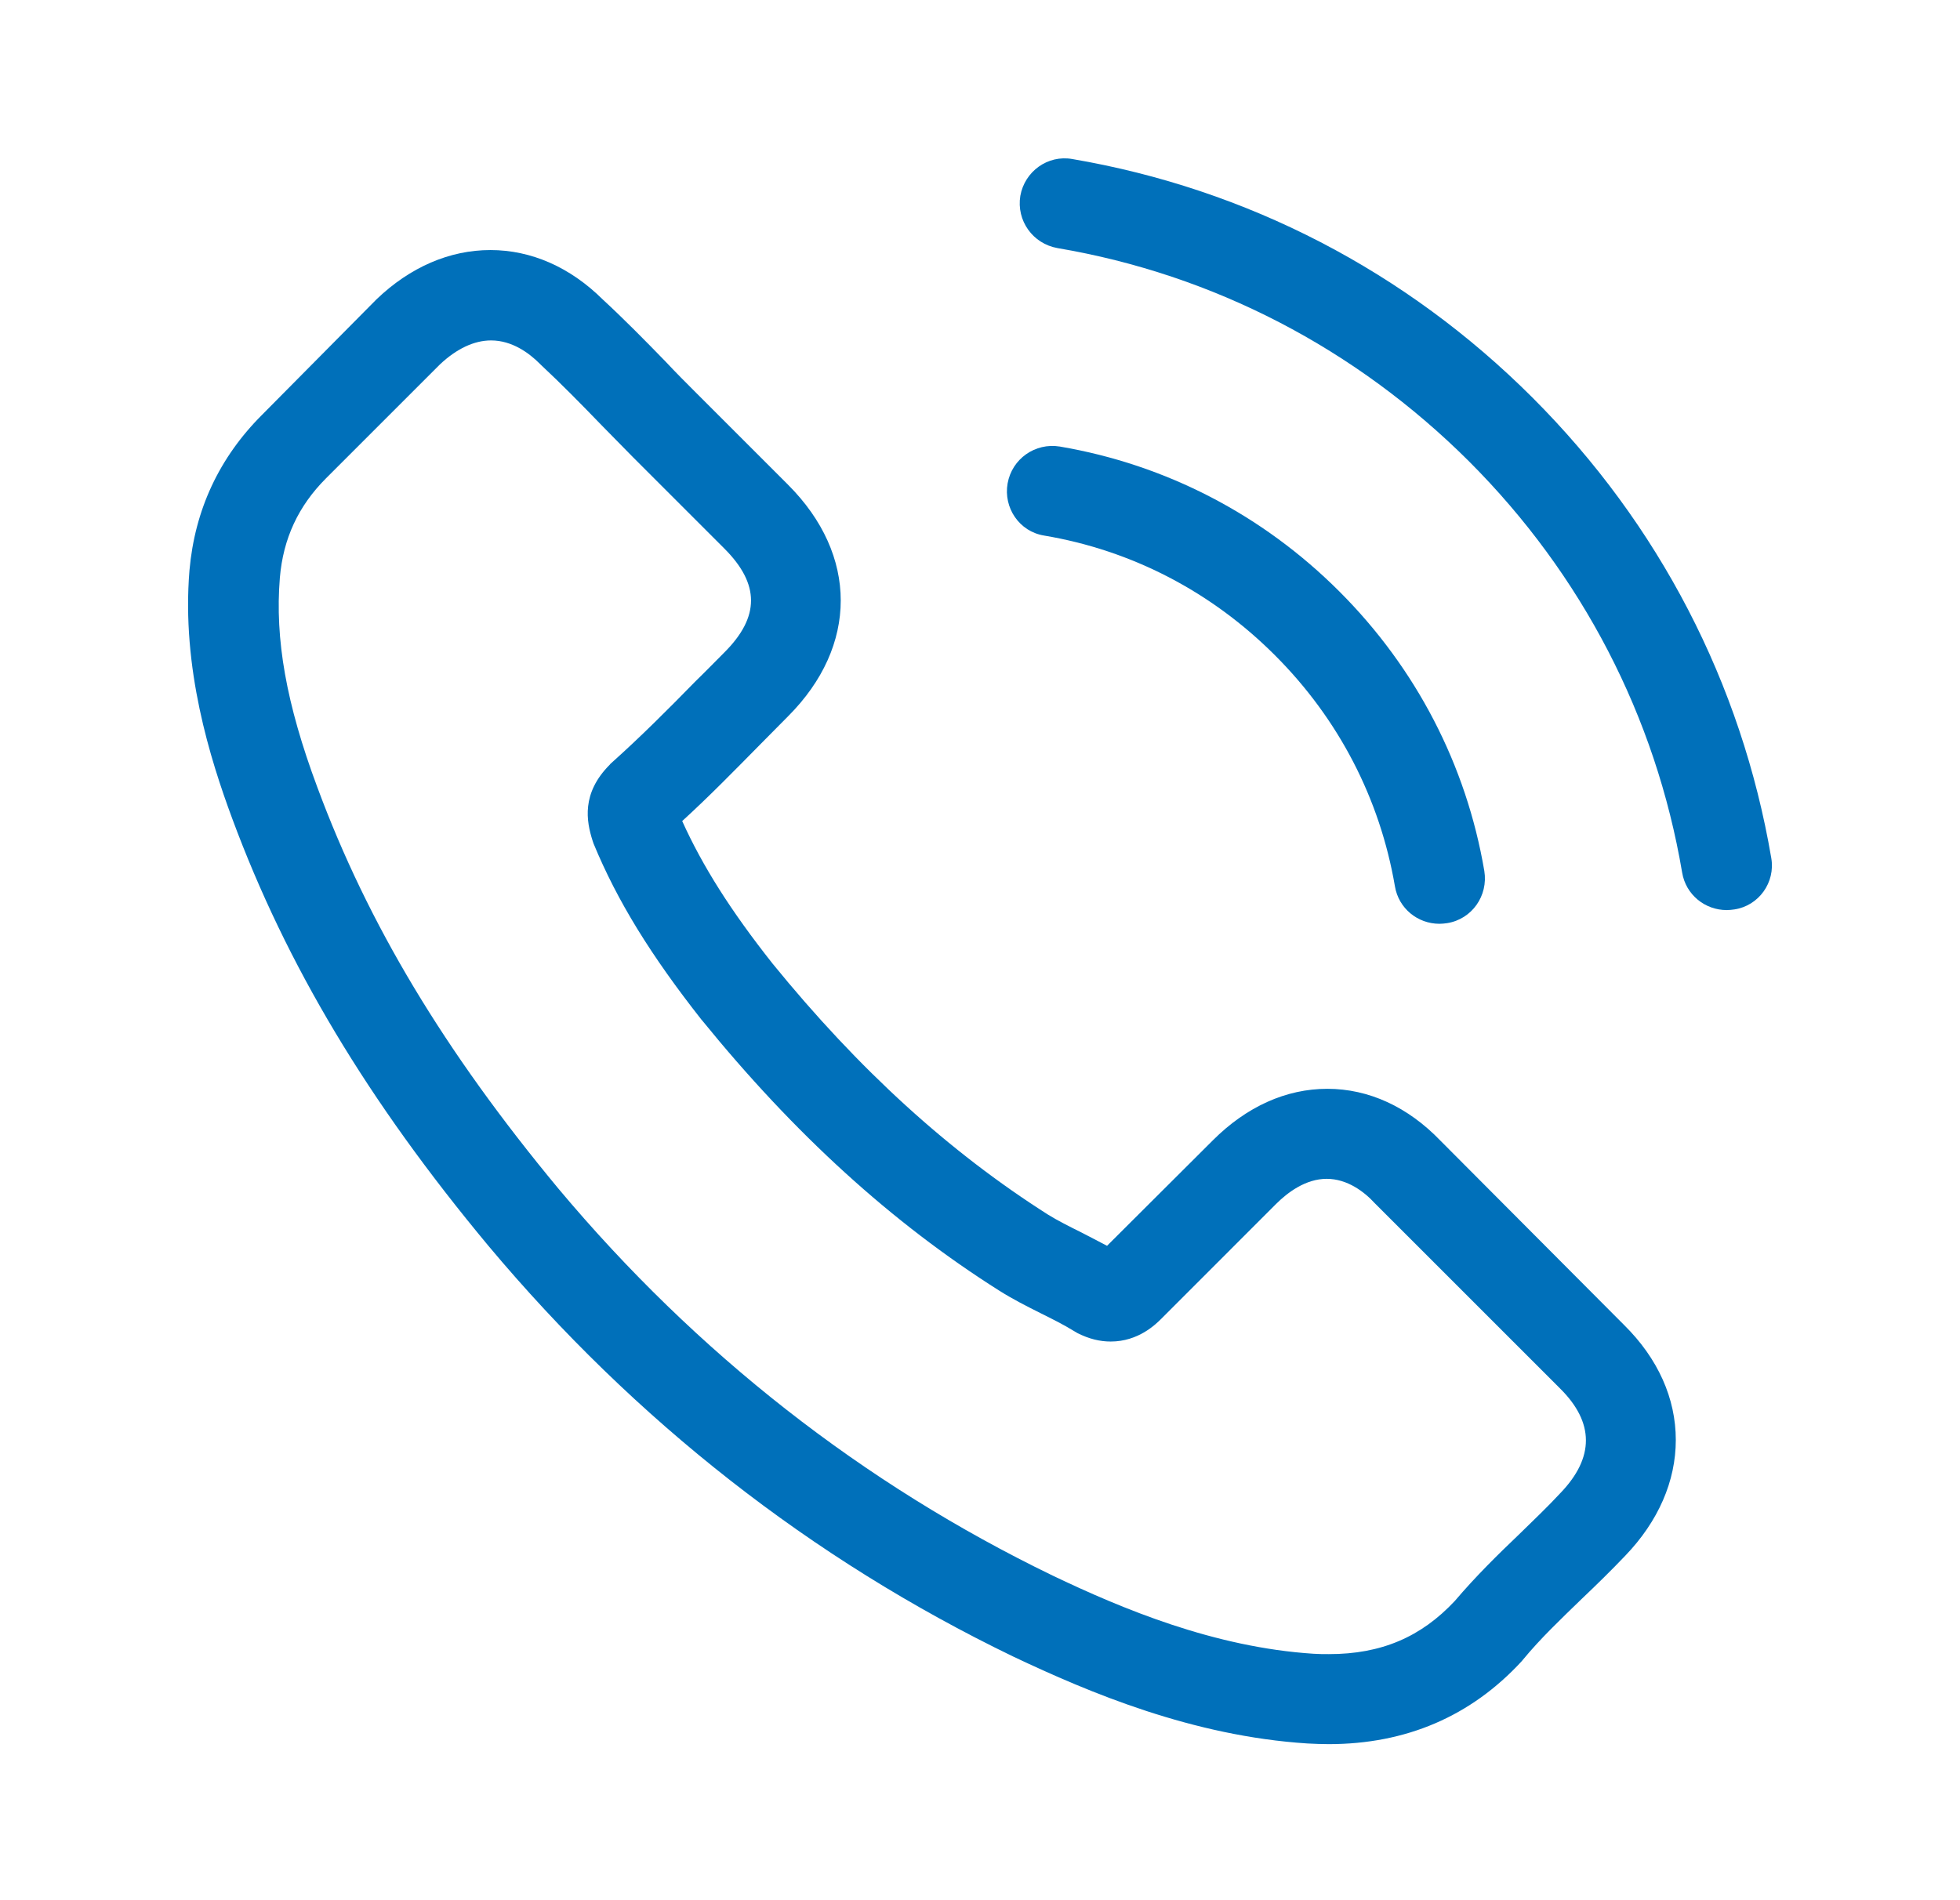
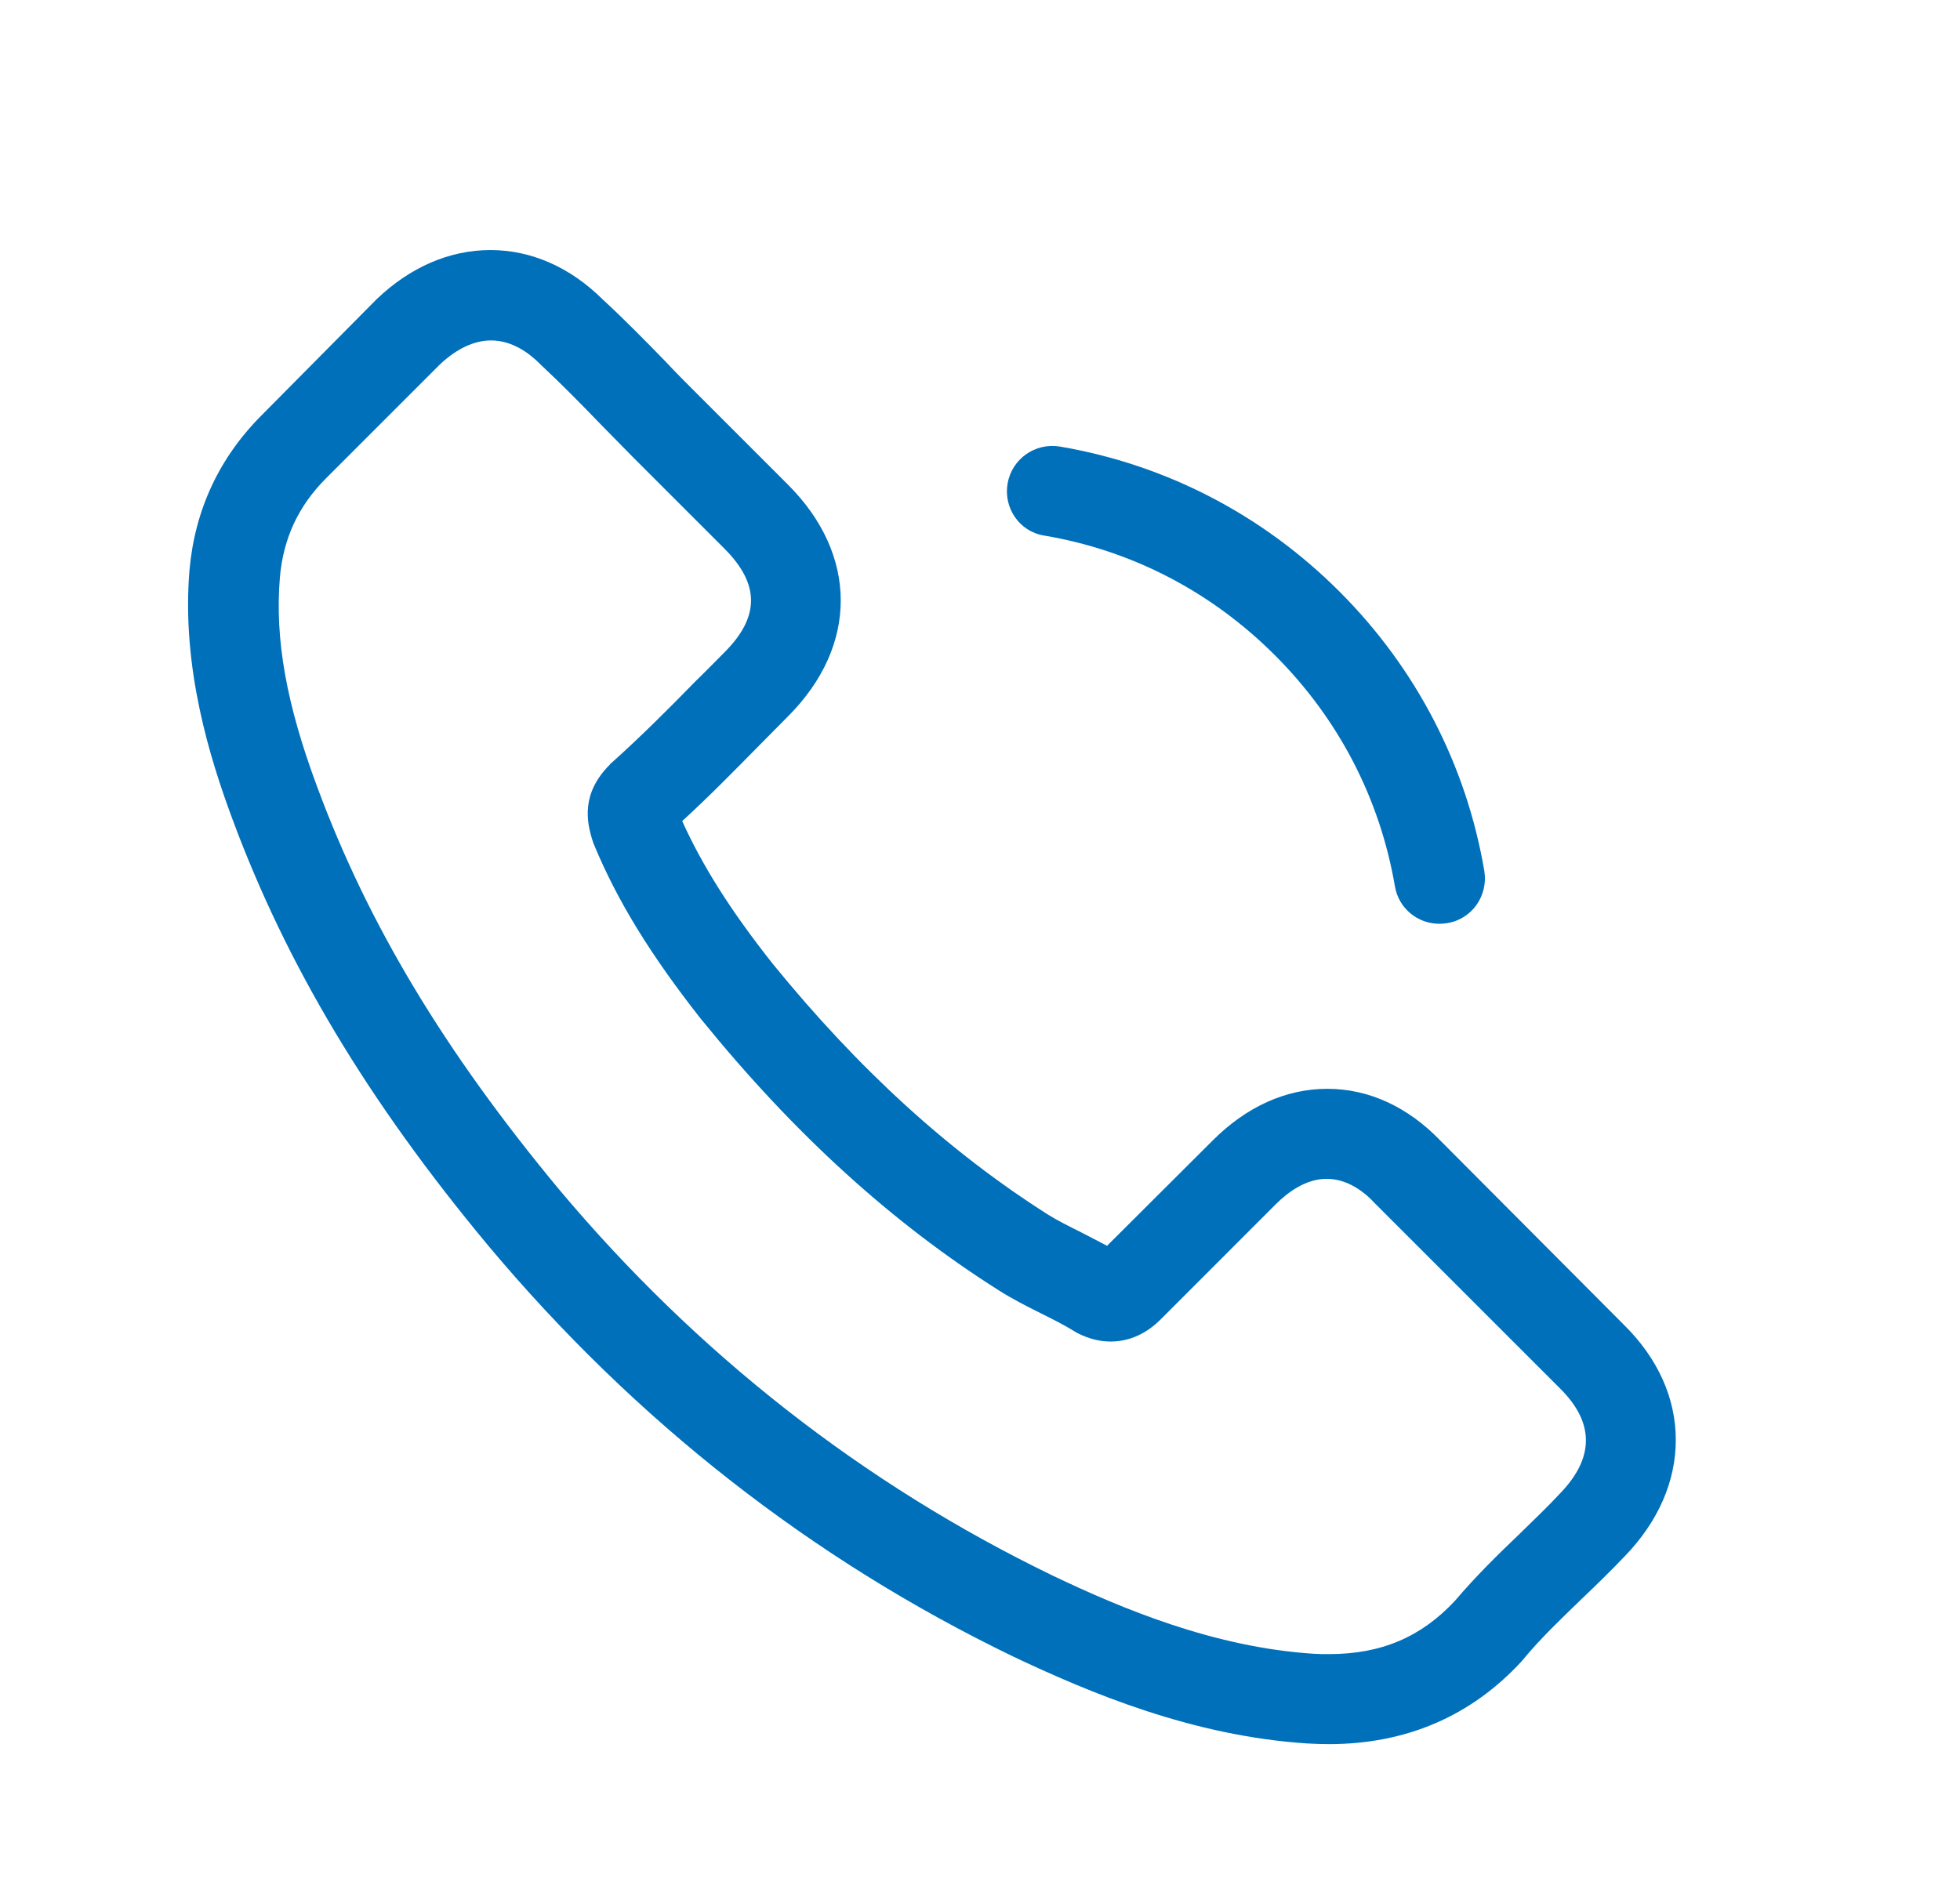
<svg xmlns="http://www.w3.org/2000/svg" width="33" height="32" viewBox="0 0 33 32" fill="none">
  <path d="M24.253 19.21C23.706 18.641 23.047 18.336 22.348 18.336C21.654 18.336 20.989 18.635 20.42 19.204L18.639 20.98C18.492 20.901 18.346 20.828 18.205 20.754C18.002 20.653 17.81 20.557 17.647 20.456C15.979 19.396 14.462 18.015 13.008 16.228C12.304 15.338 11.83 14.588 11.486 13.827C11.949 13.404 12.377 12.965 12.794 12.542C12.952 12.384 13.11 12.221 13.268 12.063C14.451 10.879 14.451 9.346 13.268 8.163L11.729 6.624C11.554 6.449 11.374 6.269 11.205 6.088C10.866 5.739 10.511 5.378 10.145 5.04C9.598 4.499 8.944 4.211 8.257 4.211C7.569 4.211 6.904 4.499 6.34 5.04C6.335 5.046 6.335 5.046 6.329 5.051L4.413 6.985C3.691 7.706 3.28 8.585 3.19 9.605C3.054 11.251 3.539 12.784 3.911 13.788C4.824 16.251 6.188 18.534 8.223 20.98C10.692 23.927 13.662 26.255 17.055 27.895C18.352 28.51 20.082 29.237 22.015 29.361C22.134 29.367 22.258 29.372 22.37 29.372C23.672 29.372 24.766 28.904 25.622 27.974C25.628 27.963 25.639 27.957 25.645 27.946C25.938 27.591 26.276 27.27 26.631 26.926C26.874 26.695 27.122 26.453 27.364 26.199C27.922 25.618 28.215 24.942 28.215 24.249C28.215 23.55 27.916 22.879 27.347 22.316L24.253 19.21ZM26.271 25.145C26.265 25.151 26.265 25.145 26.271 25.145C26.051 25.382 25.825 25.596 25.583 25.833C25.217 26.182 24.845 26.548 24.495 26.96C23.926 27.569 23.255 27.856 22.376 27.856C22.291 27.856 22.201 27.856 22.117 27.85C20.443 27.743 18.887 27.09 17.72 26.532C14.53 24.987 11.729 22.795 9.401 20.016C7.479 17.699 6.194 15.557 5.343 13.258C4.819 11.854 4.627 10.761 4.712 9.729C4.768 9.07 5.022 8.523 5.489 8.055L7.411 6.133C7.688 5.874 7.981 5.733 8.268 5.733C8.623 5.733 8.911 5.947 9.091 6.128C9.097 6.133 9.102 6.139 9.108 6.145C9.452 6.466 9.779 6.799 10.122 7.154C10.297 7.334 10.477 7.514 10.658 7.7L12.197 9.239C12.794 9.837 12.794 10.389 12.197 10.986C12.033 11.15 11.875 11.313 11.712 11.471C11.238 11.956 10.787 12.407 10.297 12.846C10.286 12.858 10.275 12.863 10.269 12.875C9.784 13.359 9.874 13.833 9.976 14.154C9.982 14.171 9.987 14.188 9.993 14.205C10.393 15.174 10.957 16.087 11.813 17.175L11.819 17.181C13.375 19.097 15.015 20.591 16.824 21.735C17.055 21.881 17.292 22 17.517 22.113C17.72 22.214 17.912 22.31 18.075 22.411C18.098 22.423 18.12 22.439 18.143 22.451C18.335 22.547 18.515 22.592 18.701 22.592C19.169 22.592 19.462 22.299 19.558 22.203L21.485 20.275C21.677 20.084 21.981 19.852 22.337 19.852C22.686 19.852 22.973 20.072 23.148 20.264C23.154 20.27 23.154 20.27 23.159 20.275L26.265 23.381C26.846 23.956 26.846 24.547 26.271 25.145Z" fill="#0070BA" />
  <path d="M17.579 9.019C19.056 9.267 20.398 9.966 21.468 11.037C22.539 12.108 23.233 13.45 23.486 14.926C23.548 15.298 23.869 15.557 24.236 15.557C24.281 15.557 24.32 15.552 24.366 15.546C24.783 15.479 25.059 15.084 24.991 14.667C24.687 12.88 23.841 11.251 22.551 9.961C21.26 8.67 19.631 7.824 17.844 7.52C17.427 7.452 17.038 7.729 16.965 8.14C16.892 8.551 17.162 8.952 17.579 9.019Z" fill="#0070BA" />
-   <path d="M29.822 14.447C29.32 11.505 27.933 8.828 25.803 6.697C23.672 4.567 20.995 3.18 18.053 2.678C17.641 2.605 17.252 2.887 17.179 3.298C17.111 3.715 17.388 4.104 17.805 4.178C20.431 4.623 22.827 5.869 24.732 7.768C26.637 9.673 27.877 12.069 28.322 14.695C28.384 15.067 28.706 15.326 29.072 15.326C29.117 15.326 29.157 15.321 29.202 15.315C29.613 15.253 29.895 14.859 29.822 14.447Z" fill="#0070BA" />
</svg>